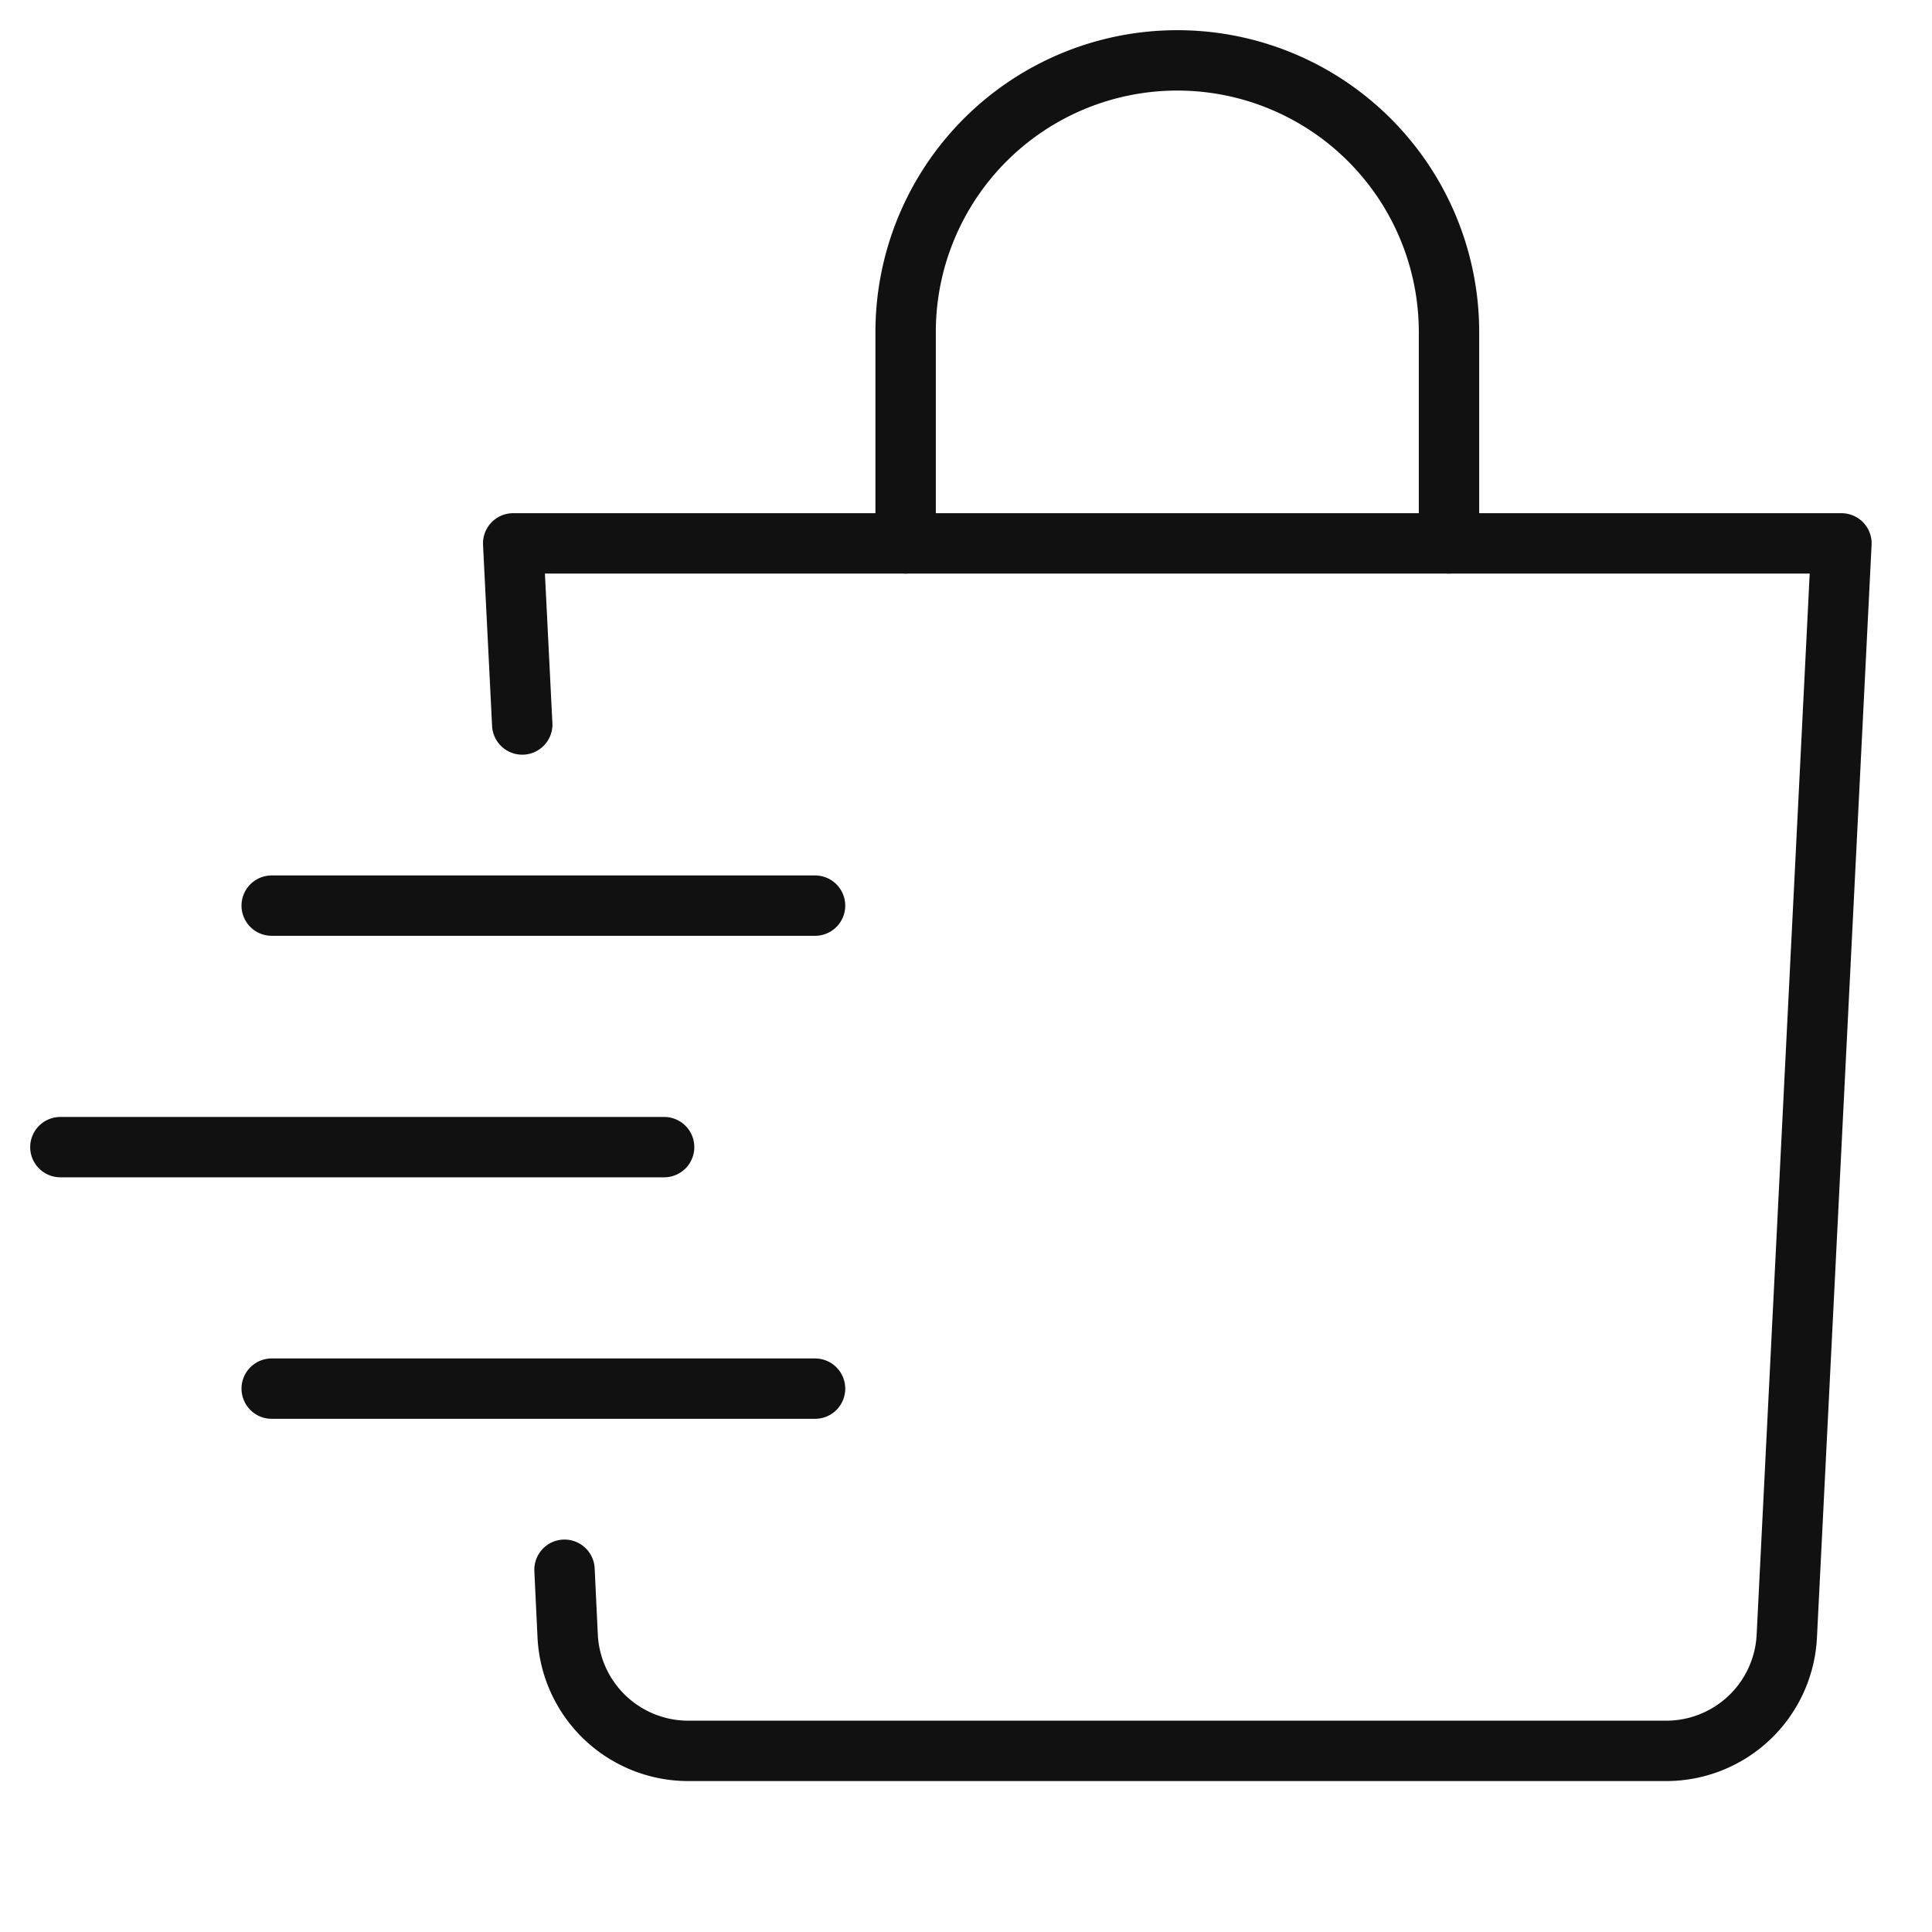
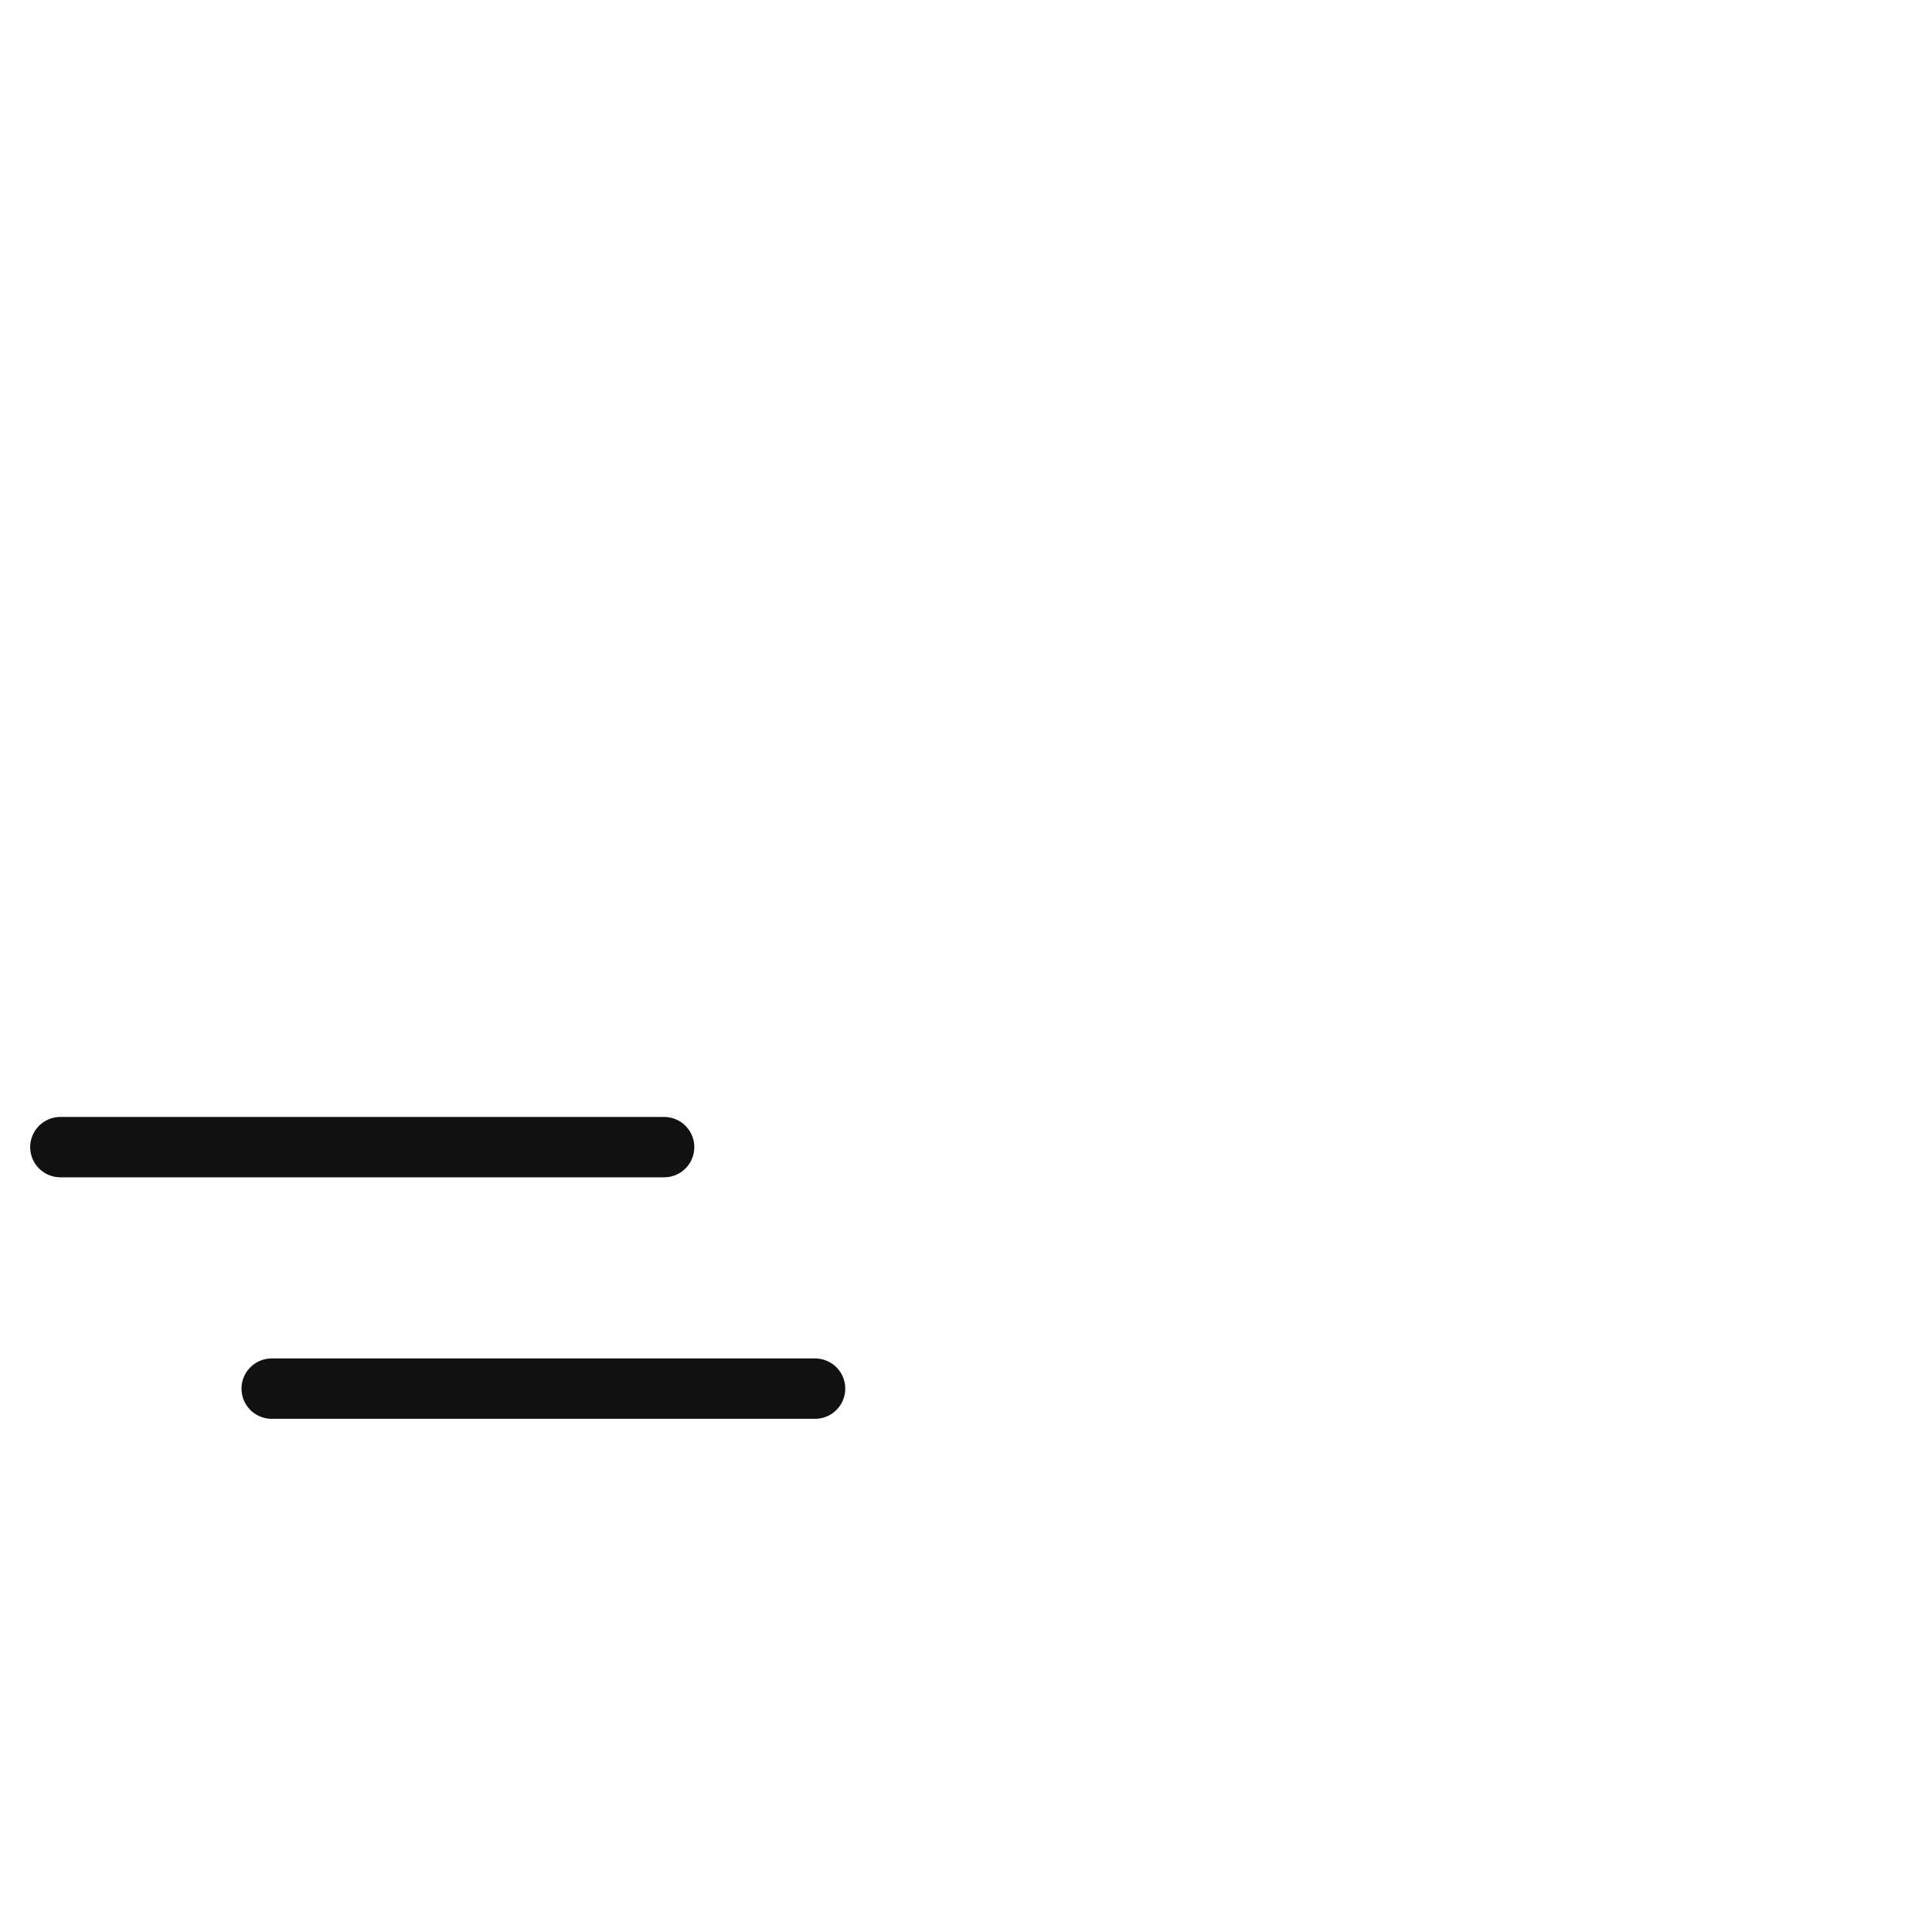
<svg xmlns="http://www.w3.org/2000/svg" viewBox="0 0 64 64" width="64" height="64">
  <g class="nc-icon-wrapper" stroke-linecap="round" stroke-linejoin="round" stroke-width="2" fill="#111111" stroke="#111111">
-     <path d="M17.3,24,17,18H61L59.19,54.2A4,4,0,0,1,55.2,58H22.805a4,4,0,0,1-4-3.8L18.7,52" fill="none" stroke="#111111" stroke-miterlimit="10" />
-     <path d="M30,18V11a9,9,0,0,1,9-9h0a9,9,0,0,1,9,9v7" fill="none" stroke="#111111" stroke-miterlimit="10" data-cap="butt" />
    <line x1="2" y1="38" x2="22" y2="38" fill="none" stroke-miterlimit="10" data-color="color-2" />
-     <line x1="9" y1="30" x2="27" y2="30" fill="none" stroke-miterlimit="10" data-color="color-2" />
    <line x1="9" y1="46" x2="27" y2="46" fill="none" stroke-miterlimit="10" data-color="color-2" />
  </g>
</svg>